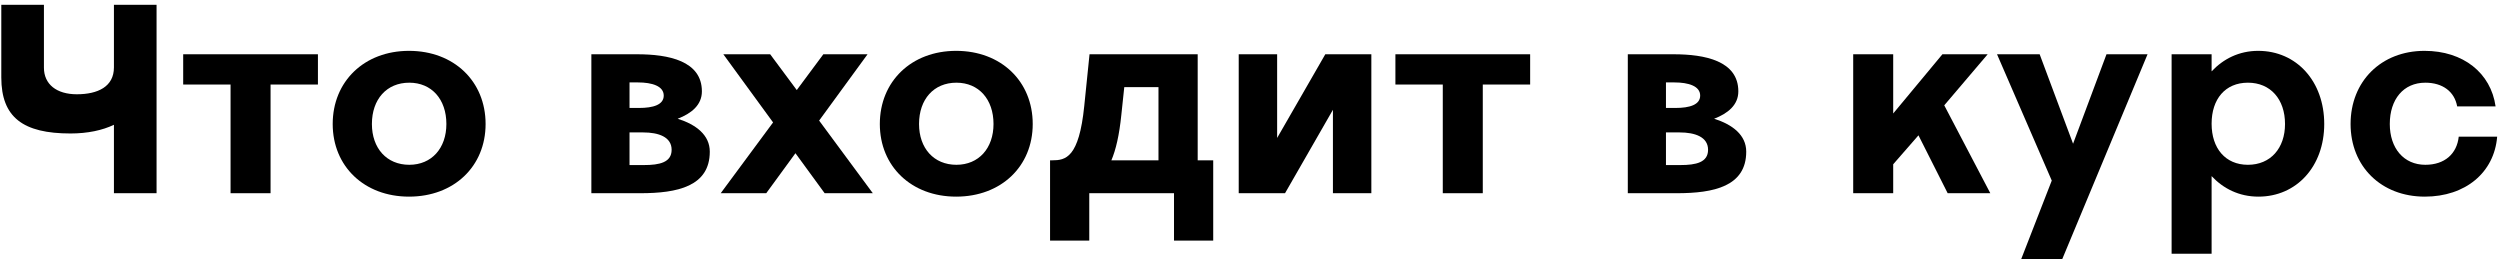
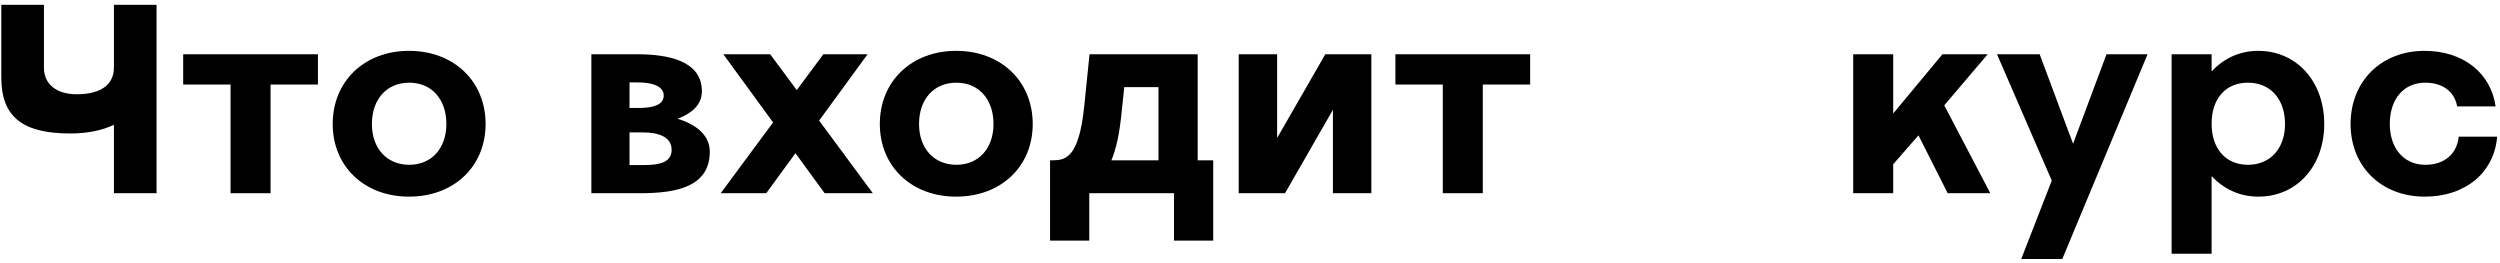
<svg xmlns="http://www.w3.org/2000/svg" width="304" height="32" viewBox="0 0 304 32" fill="none">
  <path d="M19.038 0.583H13.854V8.199C13.854 10.535 11.902 11.463 9.342 11.463C6.878 11.463 5.342 10.247 5.342 8.231V0.583H0.158V9.415C0.158 14.279 2.814 16.231 8.574 16.231C10.654 16.231 12.446 15.847 13.854 15.175V23.495H19.038V0.583Z" fill="black" />
  <path d="M32.9 23.495V10.279H38.66V6.599H22.276V10.279H28.036V23.495H32.9Z" fill="black" />
  <path d="M59.048 15.079C59.048 9.895 55.208 6.183 49.736 6.183C44.296 6.183 40.456 9.895 40.456 15.079C40.456 20.231 44.296 23.911 49.736 23.911C55.208 23.911 59.048 20.231 59.048 15.079ZM54.28 15.079C54.28 18.023 52.488 20.039 49.768 20.039C47.016 20.039 45.224 18.023 45.224 15.079C45.224 12.071 47.016 10.055 49.768 10.055C52.488 10.055 54.28 12.071 54.28 15.079Z" fill="black" />
  <path d="M77.862 23.495C82.374 23.495 86.31 22.663 86.31 18.439C86.31 16.423 84.646 15.143 82.406 14.439C84.07 13.799 85.35 12.775 85.35 11.111C85.35 7.399 81.286 6.599 77.478 6.599H71.91V23.495H77.862ZM77.574 10.023C79.302 10.023 80.71 10.471 80.71 11.623C80.71 12.743 79.43 13.127 77.702 13.127H76.55V10.023H77.574ZM78.214 16.103C80.07 16.103 81.67 16.647 81.67 18.215C81.67 19.751 80.198 20.071 78.31 20.071H76.55V16.103H78.214Z" fill="black" />
  <path d="M87.638 23.495H93.174L96.726 18.631L100.278 23.495H106.134L99.606 14.663L105.494 6.599H100.118L96.886 10.951L93.654 6.599H87.958L94.006 14.887L87.638 23.495Z" fill="black" />
  <path d="M125.579 15.079C125.579 9.895 121.739 6.183 116.267 6.183C110.827 6.183 106.987 9.895 106.987 15.079C106.987 20.231 110.827 23.911 116.267 23.911C121.739 23.911 125.579 20.231 125.579 15.079ZM120.811 15.079C120.811 18.023 119.019 20.039 116.299 20.039C113.547 20.039 111.755 18.023 111.755 15.079C111.755 12.071 113.547 10.055 116.299 10.055C119.019 10.055 120.811 12.071 120.811 15.079Z" fill="black" />
  <path d="M147.527 29.255V19.495H145.639V6.599H132.487L131.847 12.871C131.207 19.207 129.575 19.495 127.943 19.495H127.687V29.255H132.455V23.495H142.759V29.255H147.527ZM135.143 19.495C135.687 18.215 136.103 16.455 136.359 13.927L136.711 10.599H140.871V19.495H135.143Z" fill="black" />
  <path d="M166.756 6.599H161.156L155.3 16.775V6.599H150.628V23.495H156.26L162.084 13.351V23.495H166.756V6.599Z" fill="black" />
  <path d="M180.306 23.495V10.279H186.066V6.599H169.682V10.279H175.442V23.495H180.306Z" fill="black" />
-   <path d="M203.893 23.495C208.405 23.495 212.341 22.663 212.341 18.439C212.341 16.423 210.677 15.143 208.437 14.439C210.101 13.799 211.381 12.775 211.381 11.111C211.381 7.399 207.317 6.599 203.509 6.599H197.941V23.495H203.893ZM203.605 10.023C205.333 10.023 206.741 10.471 206.741 11.623C206.741 12.743 205.461 13.127 203.733 13.127H202.581V10.023H203.605ZM204.245 16.103C206.101 16.103 207.701 16.647 207.701 18.215C207.701 19.751 206.229 20.071 204.341 20.071H202.581V16.103H204.245Z" fill="black" />
  <path d="M236.421 12.807L241.701 6.599H236.197L230.213 13.799V6.599H225.349V23.495H230.213V19.975L233.285 16.455L236.837 23.495H242.021L236.421 12.807Z" fill="black" />
  <path d="M249.494 21.959L245.782 31.495H250.774L261.142 6.599H256.15L252.086 17.479L248.022 6.599H242.838L249.494 21.959Z" fill="black" />
  <path d="M268.931 30.855V21.415C270.339 22.919 272.259 23.911 274.627 23.911C279.267 23.911 282.627 20.231 282.627 15.079C282.627 9.895 279.267 6.183 274.595 6.183C272.259 6.183 270.339 7.175 268.931 8.679V6.599H264.067V30.855H268.931ZM268.931 15.047C268.931 12.039 270.595 10.055 273.347 10.055C276.099 10.055 277.859 12.071 277.859 15.079C277.859 18.023 276.099 20.039 273.347 20.039C270.595 20.039 268.931 18.023 268.931 15.047Z" fill="black" />
  <path d="M303.463 12.935C302.887 8.871 299.527 6.183 294.823 6.183C289.543 6.183 285.831 9.895 285.831 15.079C285.831 20.231 289.543 23.911 294.855 23.911C299.815 23.911 303.303 20.967 303.655 16.615H298.983C298.759 18.695 297.287 20.039 294.919 20.039C292.295 20.039 290.599 18.023 290.599 15.079C290.599 12.071 292.263 10.055 294.919 10.055C297.031 10.055 298.471 11.143 298.791 12.935H303.463Z" fill="black" />
</svg>